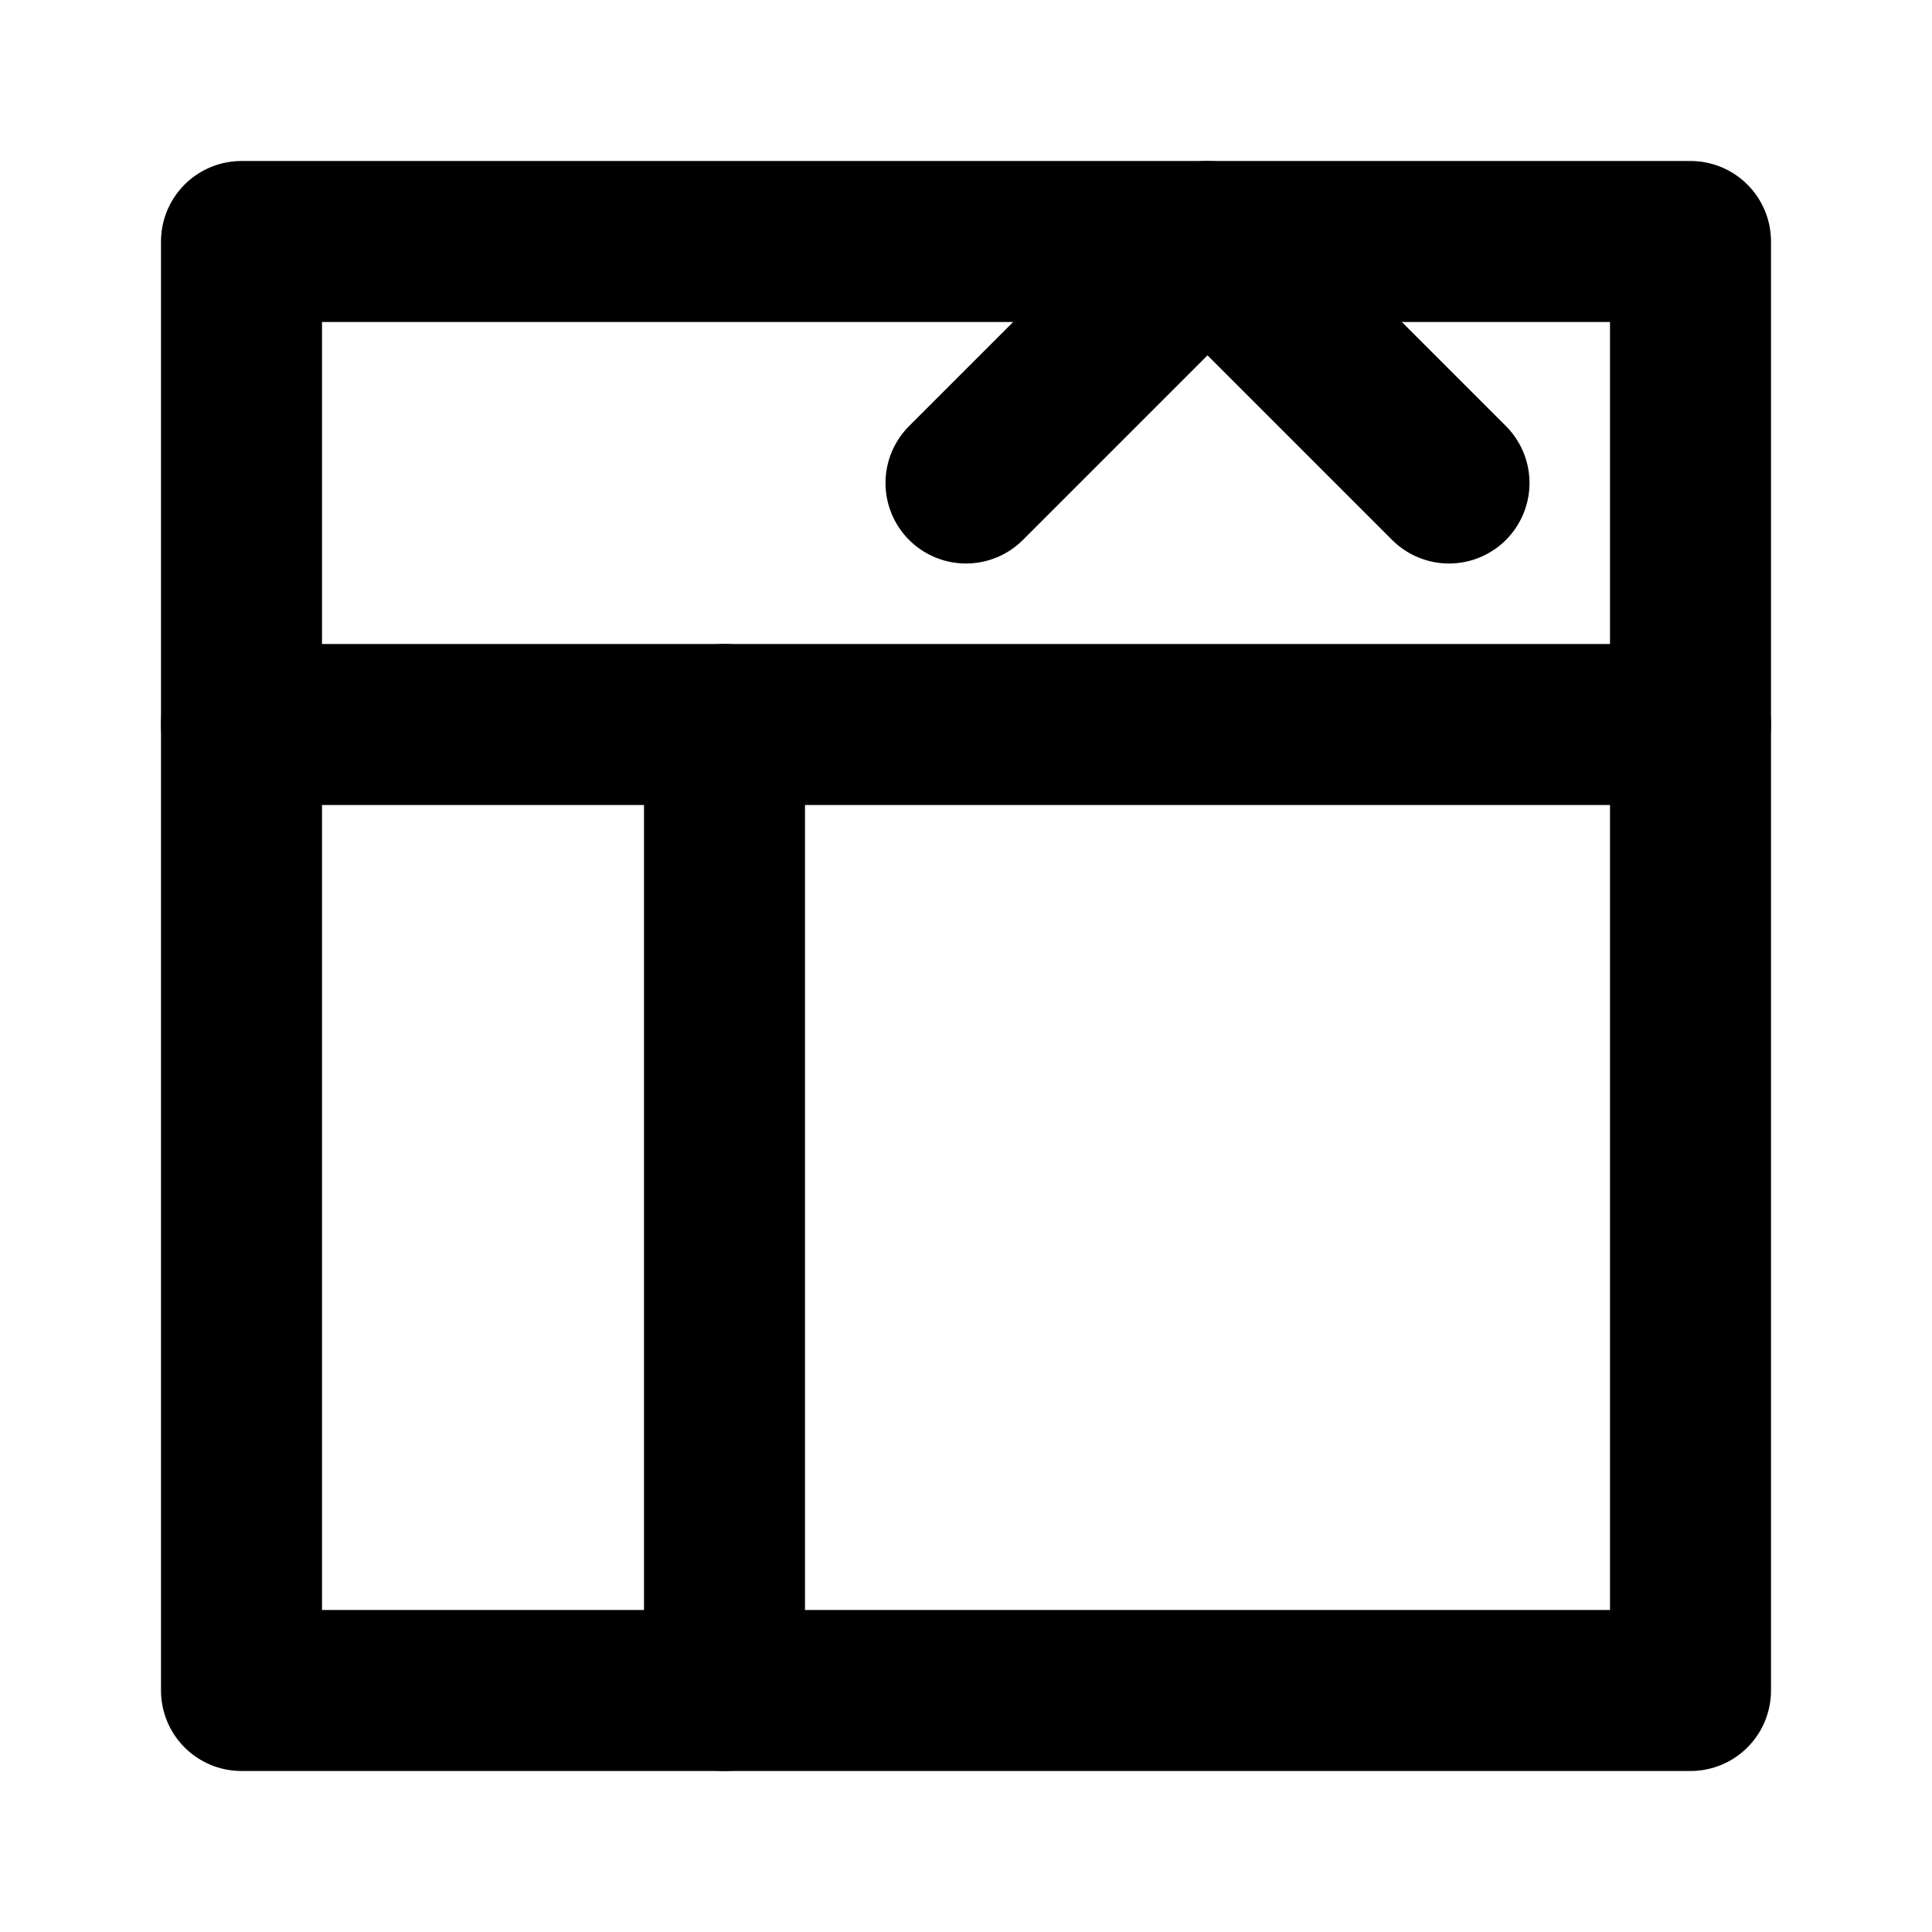
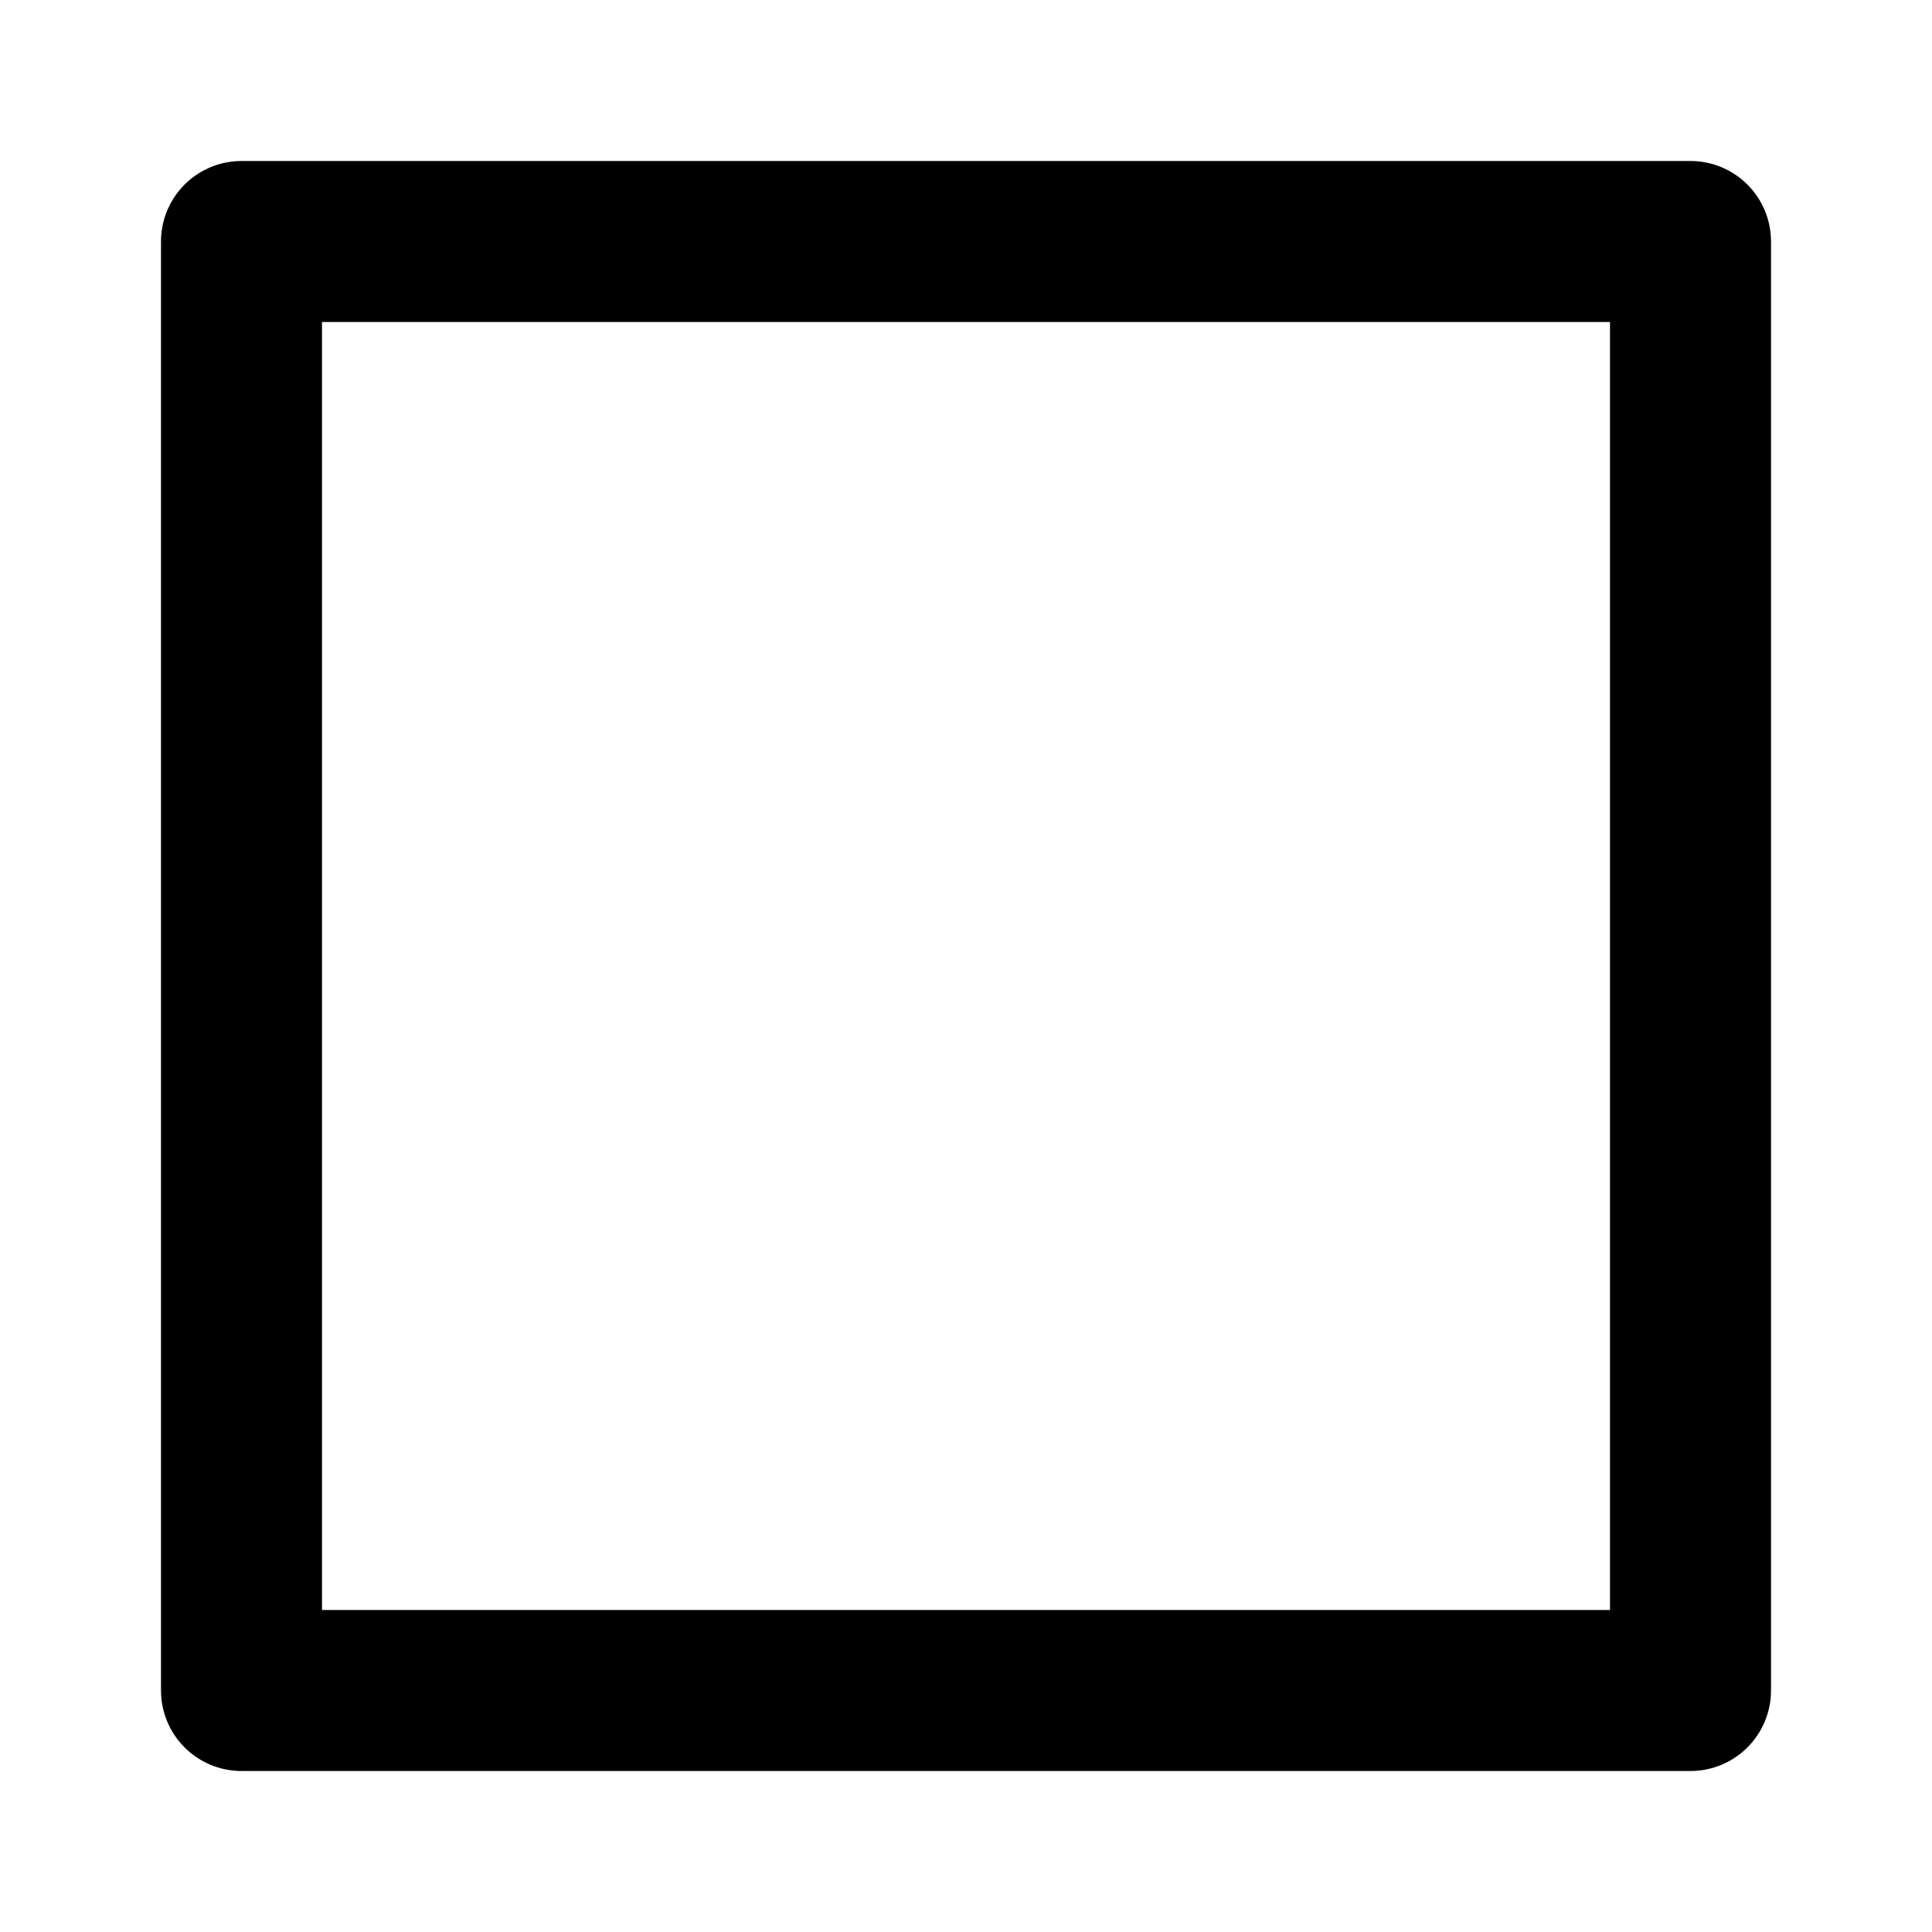
<svg xmlns="http://www.w3.org/2000/svg" viewBox="0 0 24 24" fill="none" stroke="currentColor" stroke-width="2" stroke-linecap="round" stroke-linejoin="round">
  <path d="M3 3h18v18H3z" />
-   <path d="M21 9H3" />
-   <path d="M9 21V9" />
-   <path d="m12 6 3-3 3 3" />
</svg>